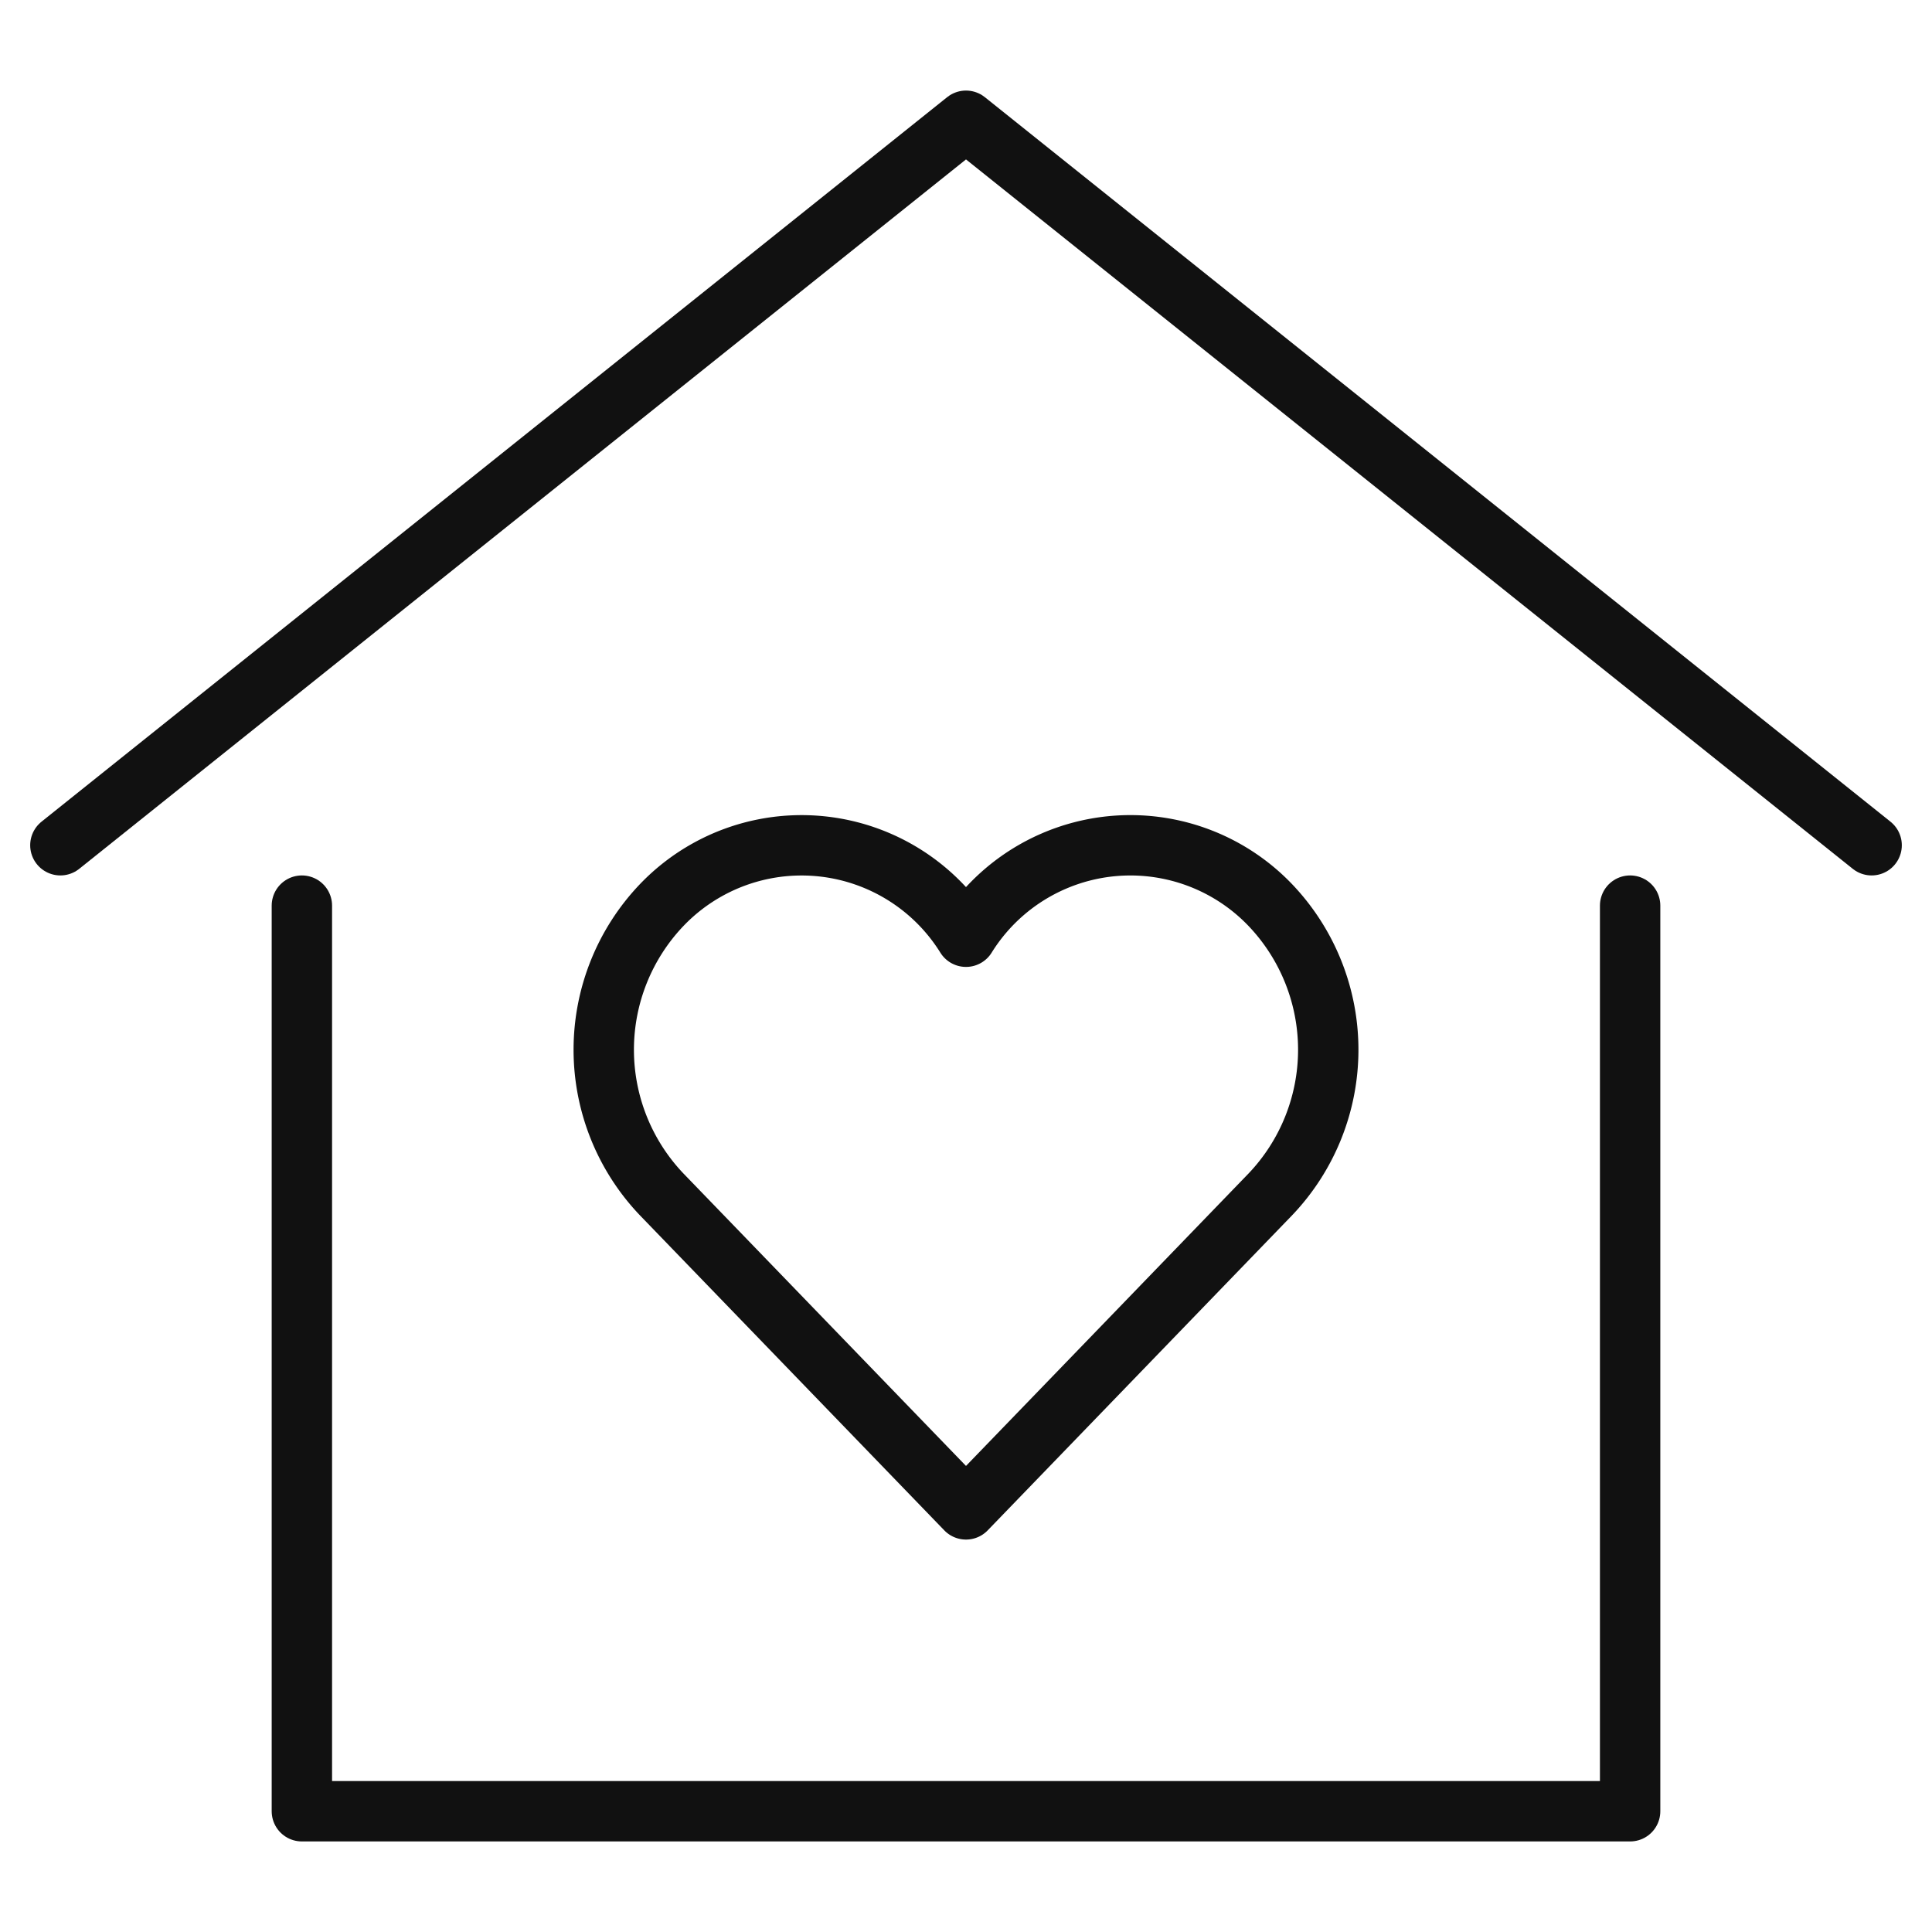
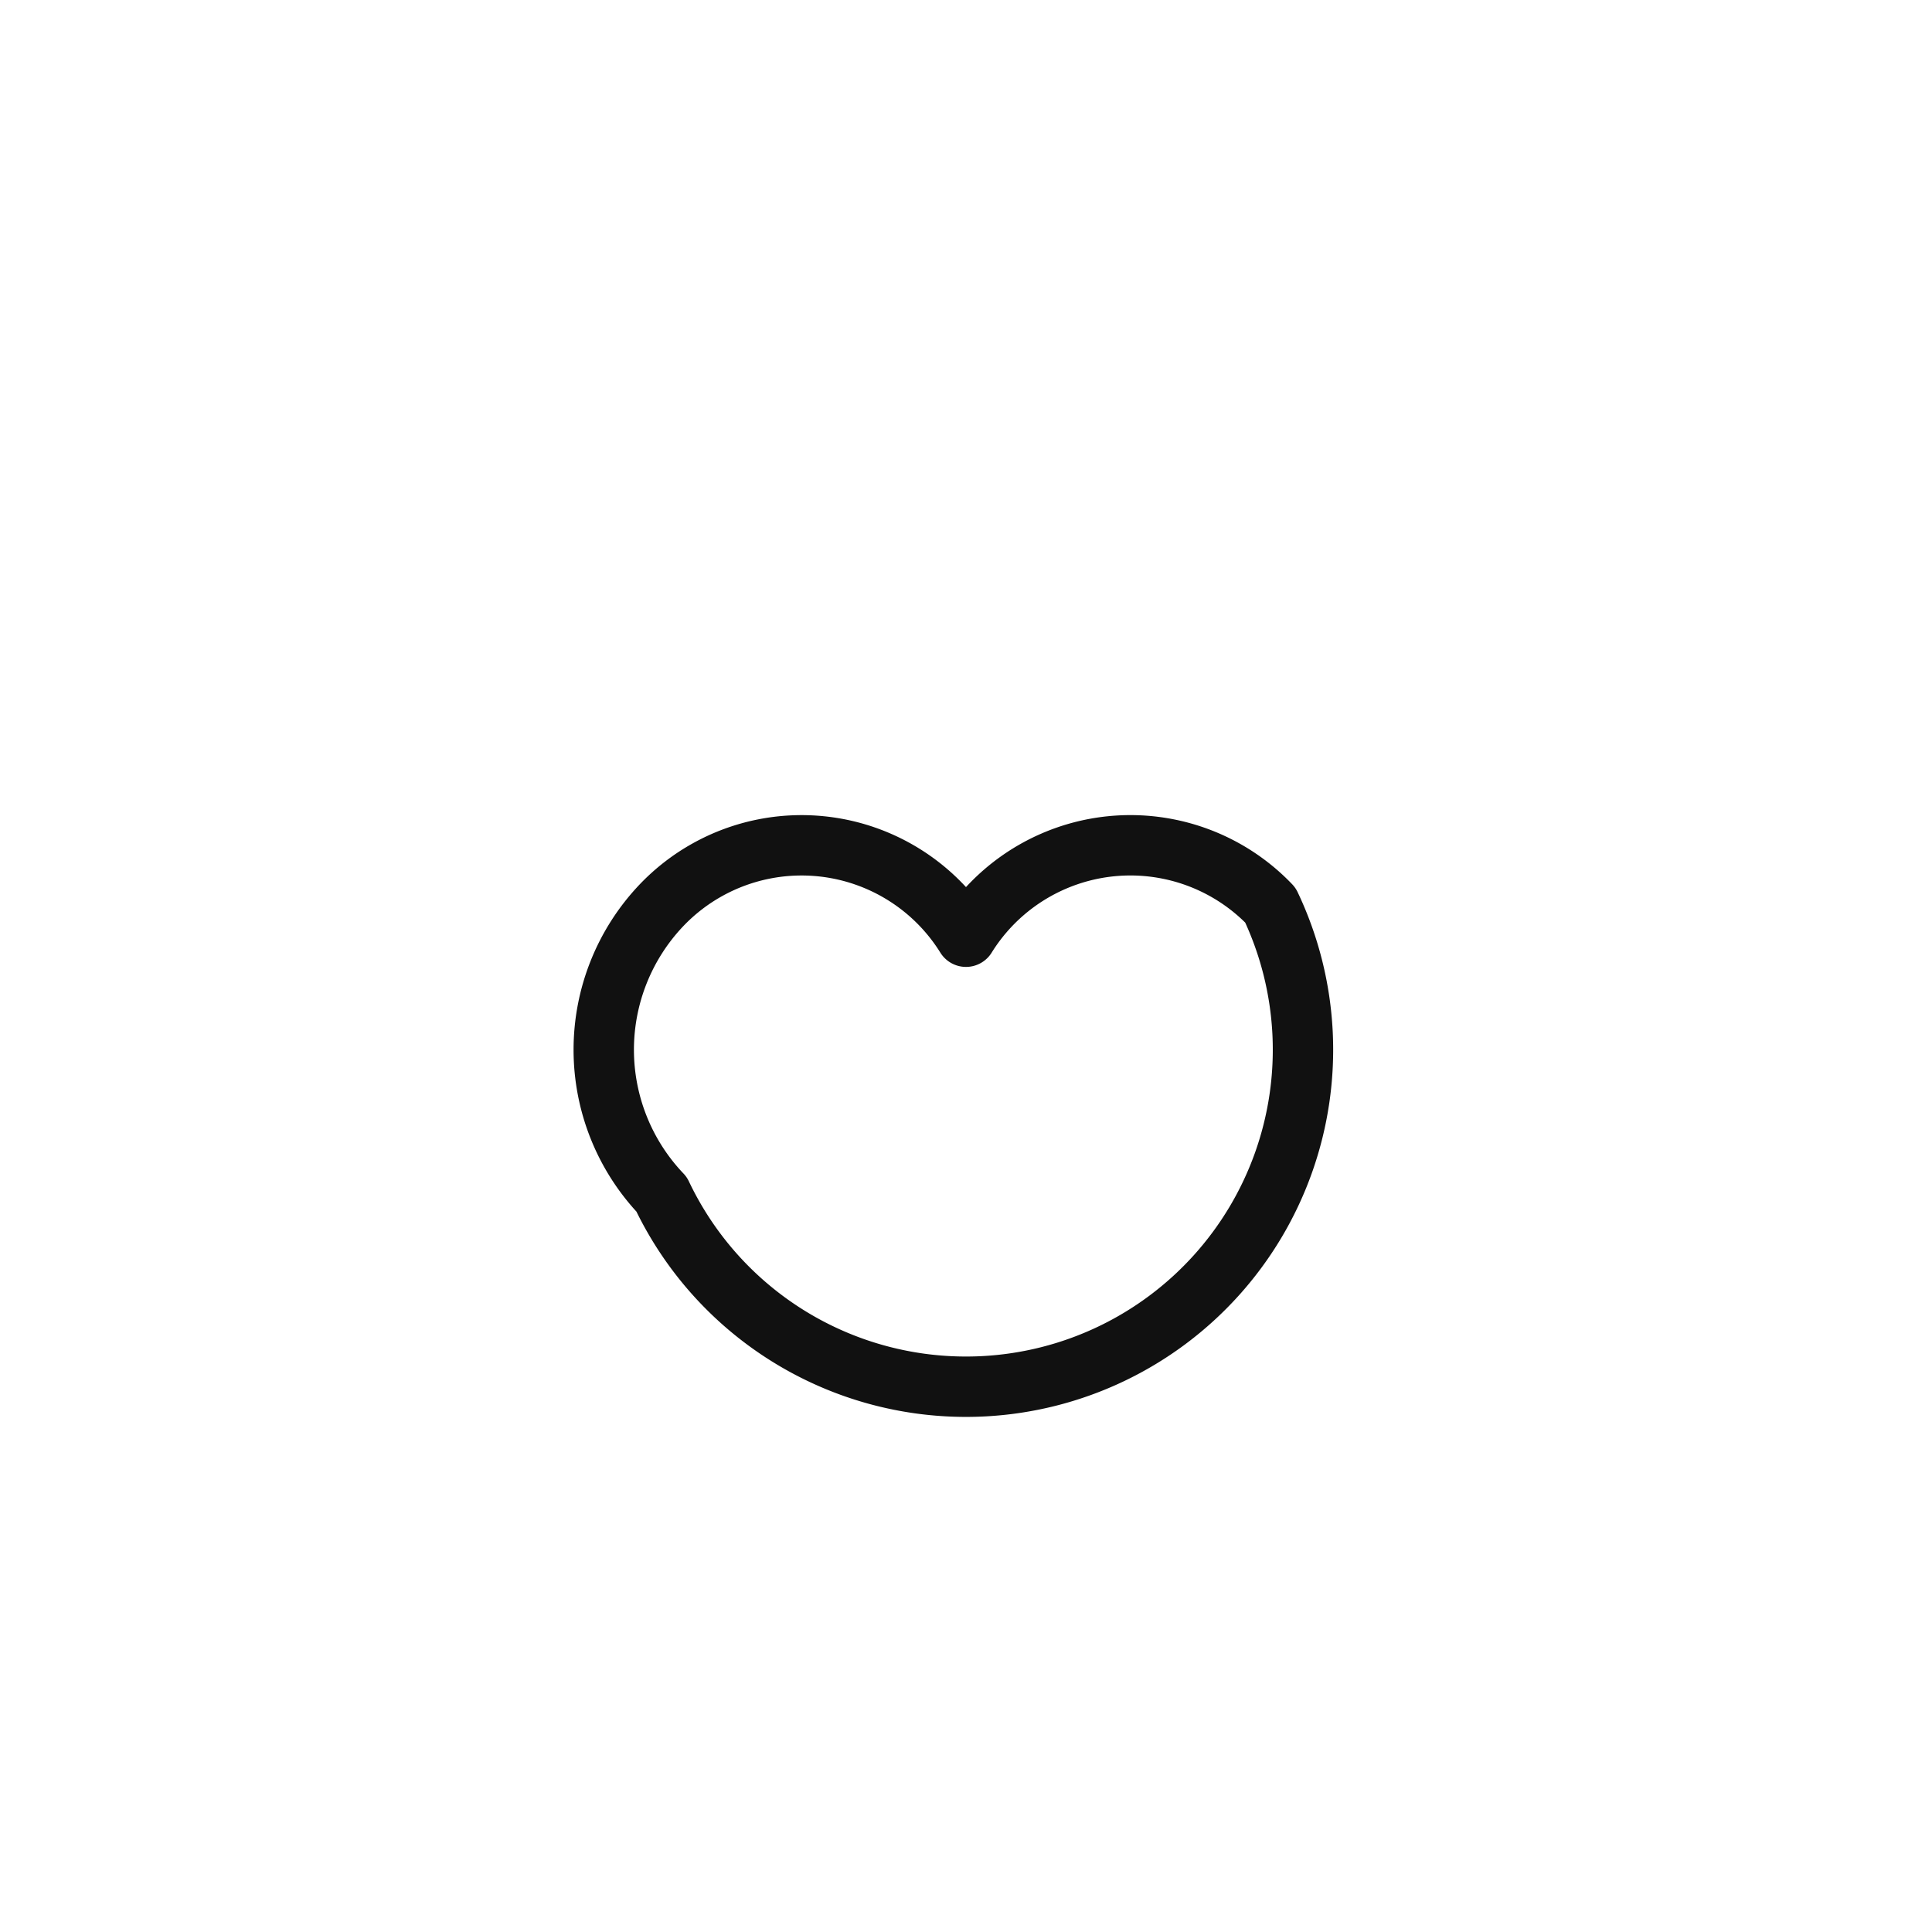
<svg xmlns="http://www.w3.org/2000/svg" viewBox="0 0 64 64" width="64" height="64">
  <g class="nc-icon-wrapper" stroke-linecap="round" stroke-linejoin="round" stroke-width="2" fill="#111111" stroke="#111111">
-     <polyline points="2 28 32 4 62 28" fill="none" stroke="#111111" stroke-miterlimit="10" data-cap="butt" />
-     <polyline points="10 30 10 60 54 60 54 30" fill="none" stroke="#111111" stroke-miterlimit="10" />
-     <path d="M42.083,29.984A6.412,6.412,0,0,0,32,31.03a6.413,6.413,0,0,0-10.083-1.046,6.943,6.943,0,0,0,0,9.58L32,50,42.083,39.564A6.943,6.943,0,0,0,42.083,29.984Z" fill="none" stroke-miterlimit="10" data-color="color-2" />
+     <path d="M42.083,29.984A6.412,6.412,0,0,0,32,31.03a6.413,6.413,0,0,0-10.083-1.046,6.943,6.943,0,0,0,0,9.58A6.943,6.943,0,0,0,42.083,29.984Z" fill="none" stroke-miterlimit="10" data-color="color-2" />
  </g>
</svg>